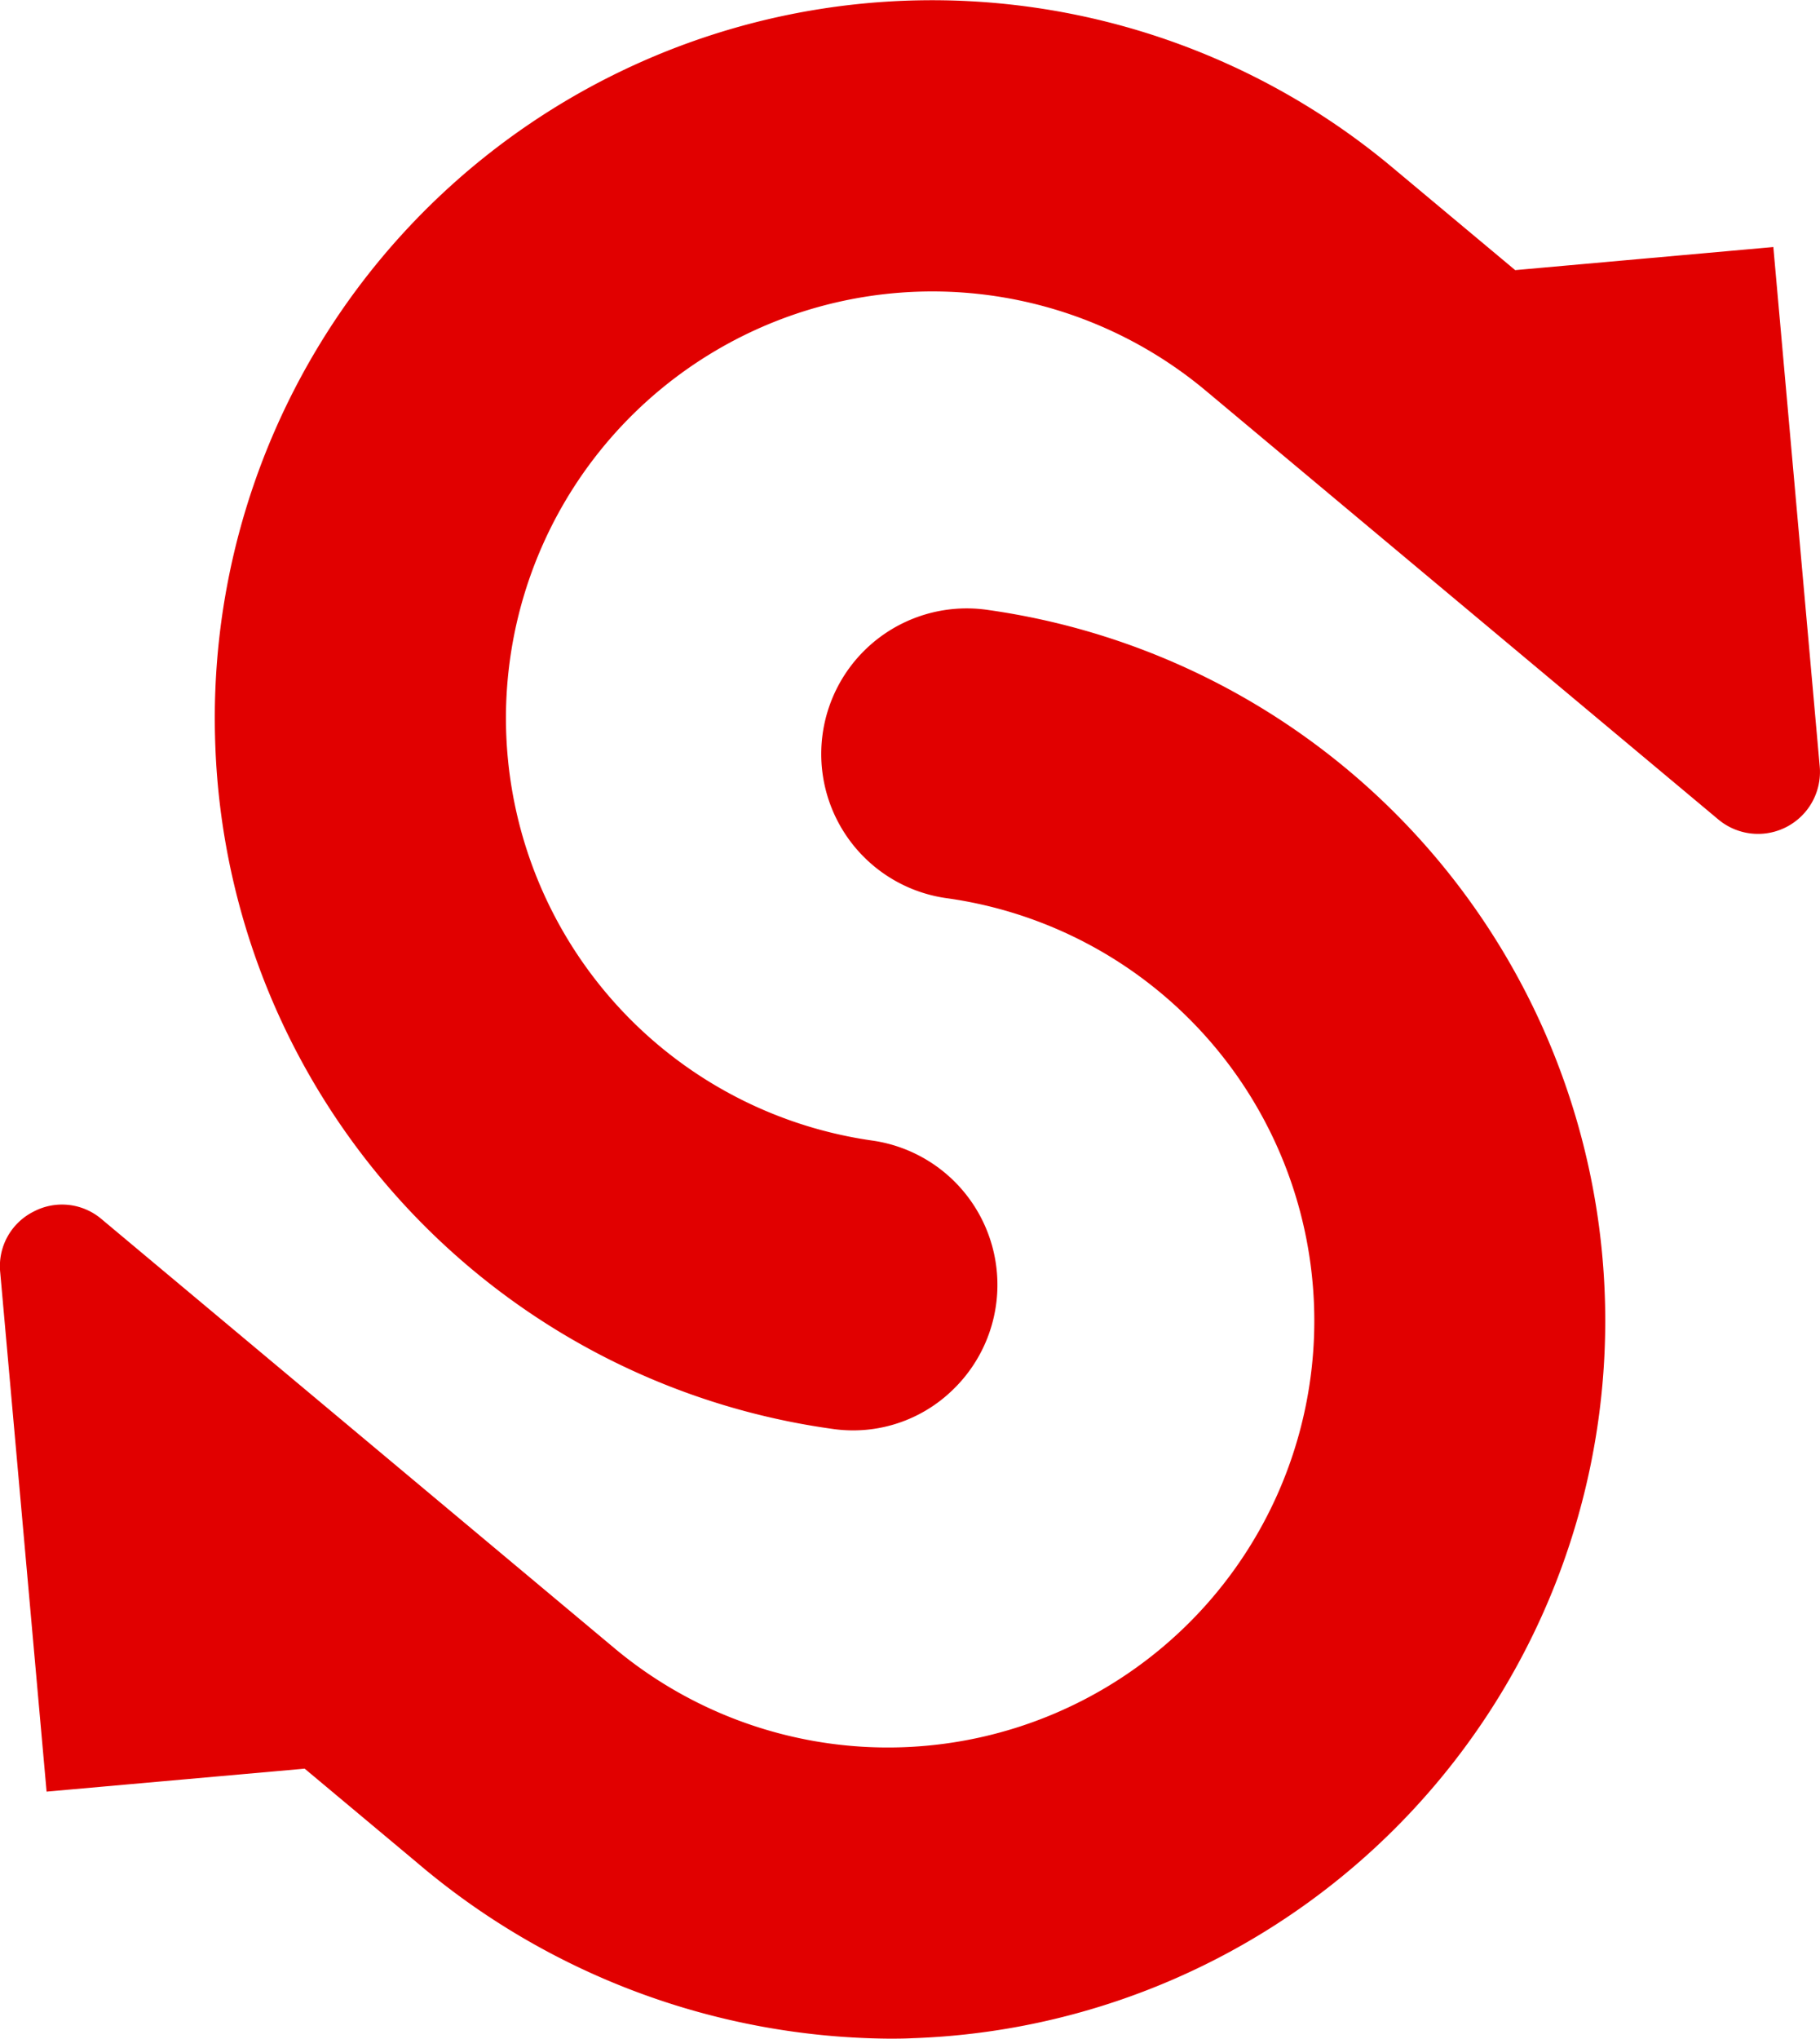
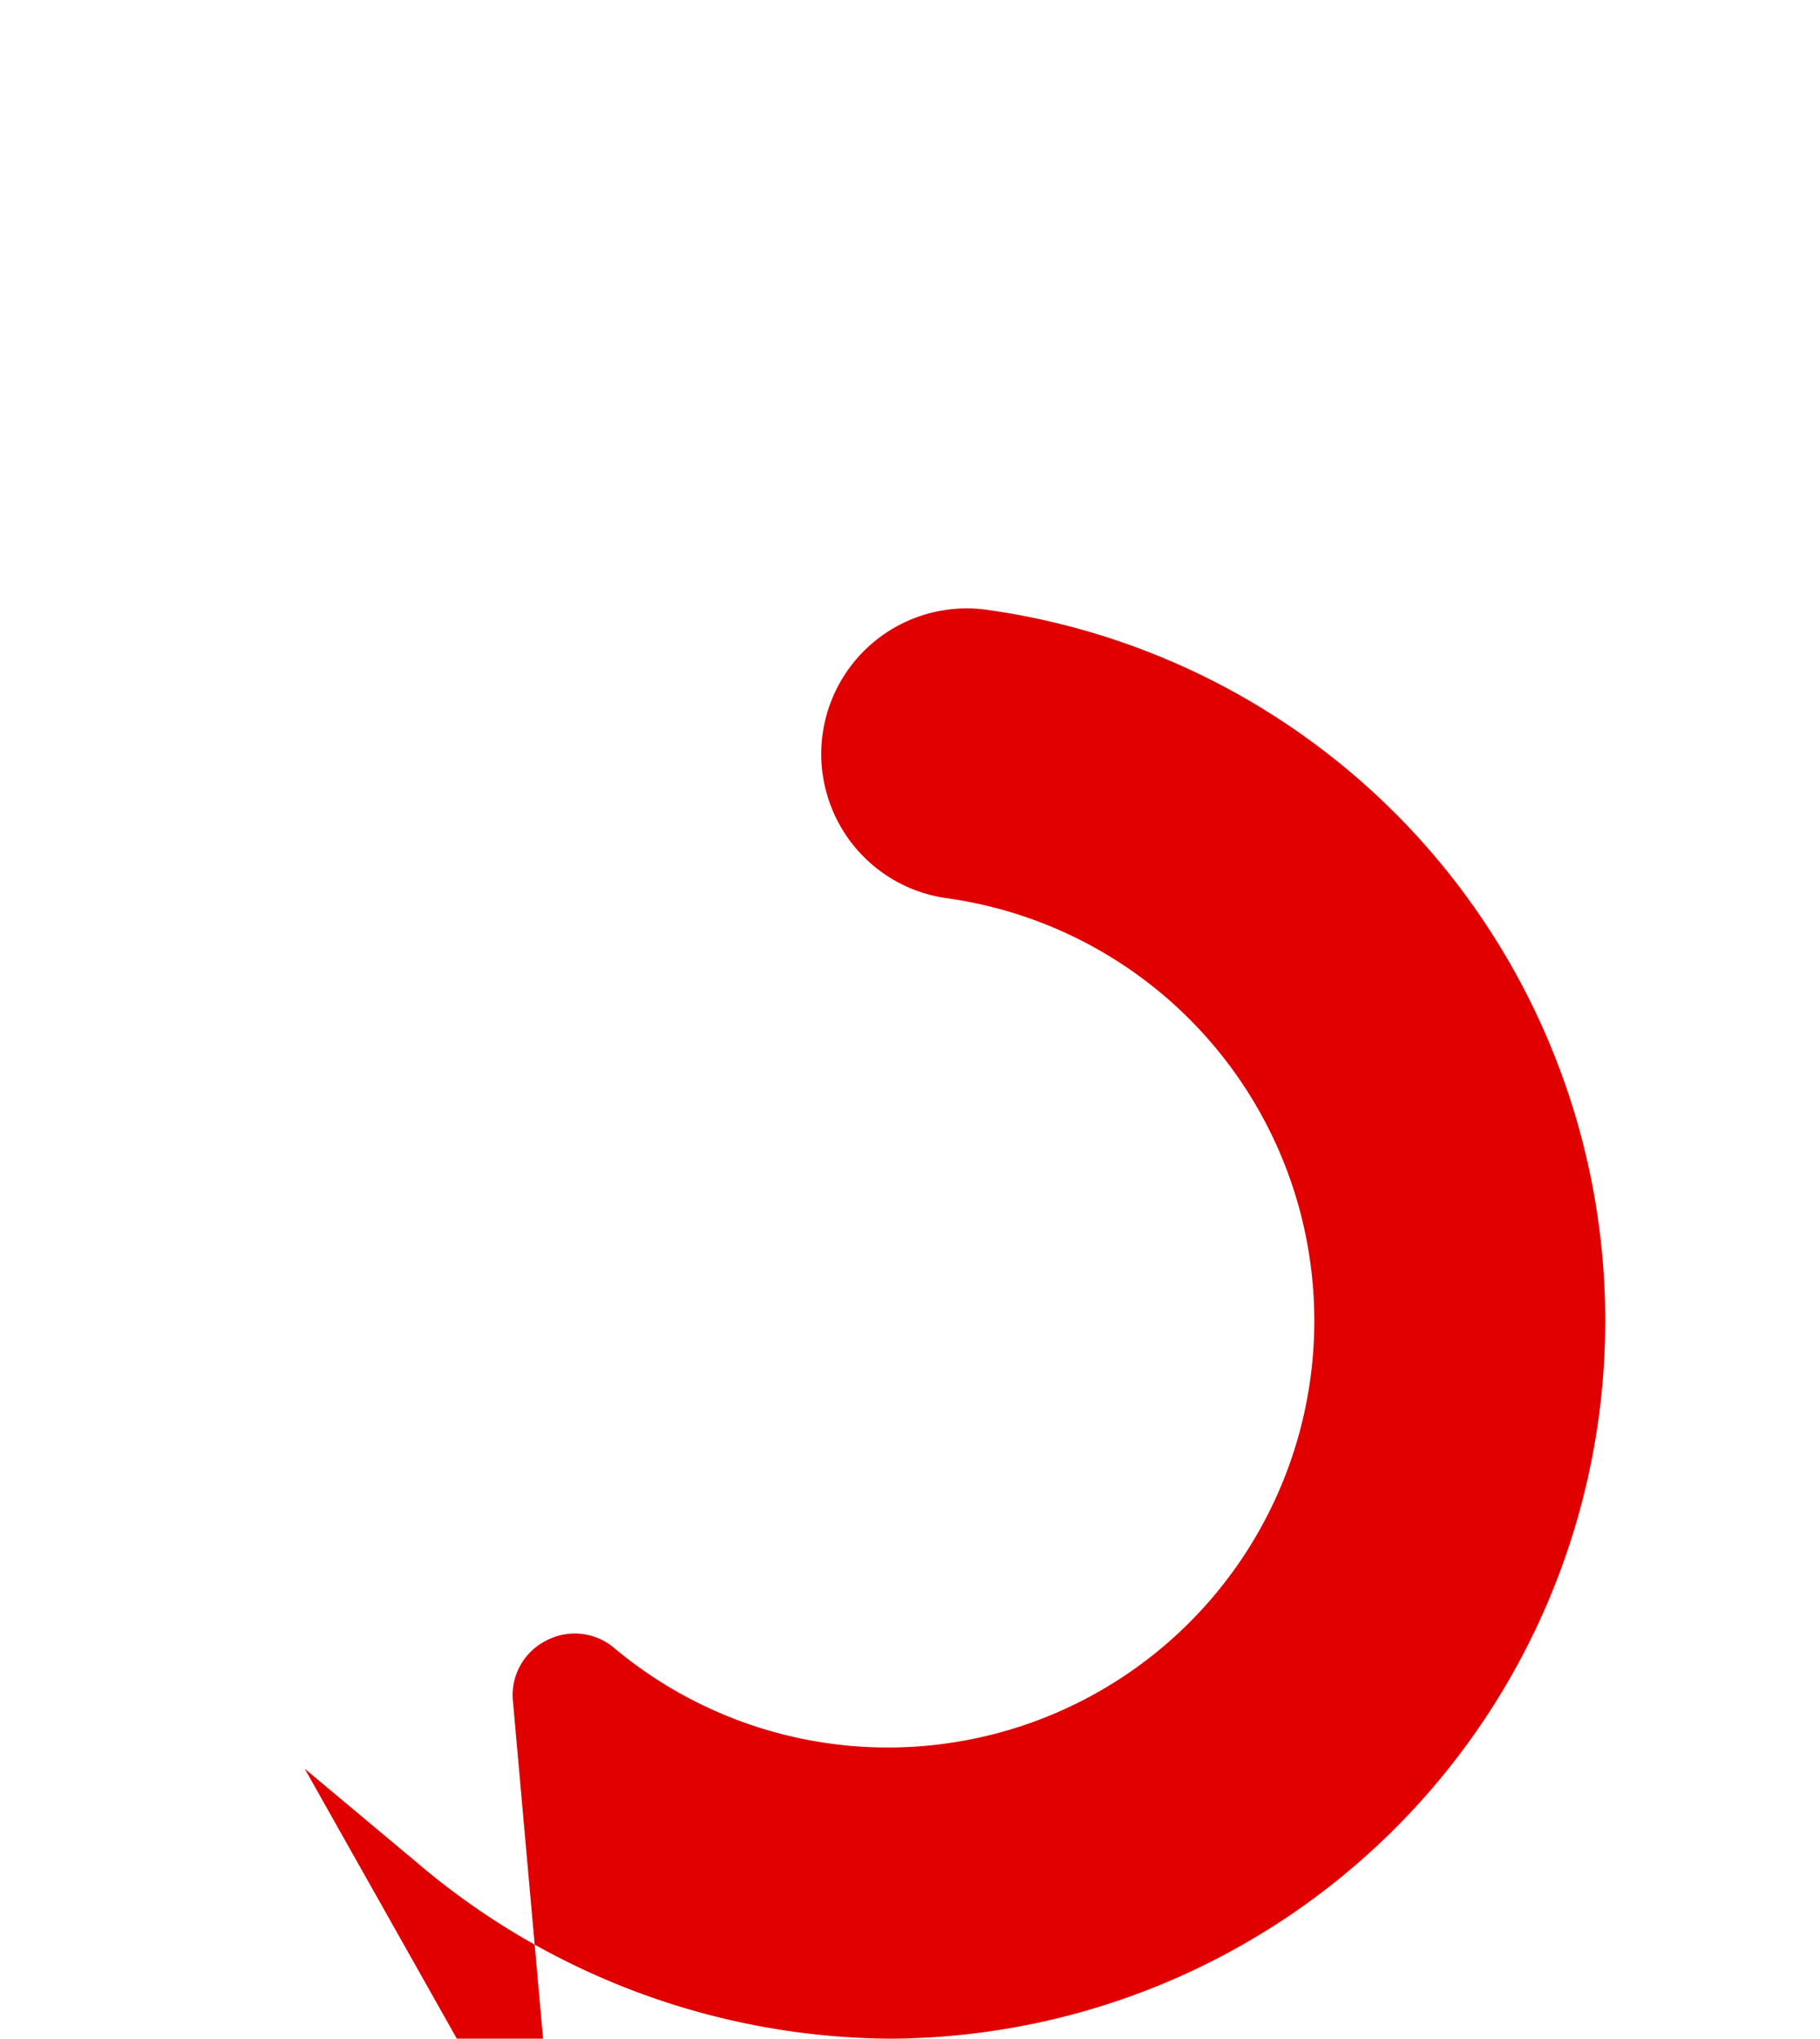
<svg xmlns="http://www.w3.org/2000/svg" id="Group_1790" data-name="Group 1790" width="53.16" height="59.508" viewBox="0 0 53.16 59.508">
-   <path id="Path_823" data-name="Path 823" d="M60.962,22.371,59.607,7.211l-7.54.674-3.591-3A20.952,20.952,0,0,0,14.091,21.5,20.907,20.907,0,0,0,32.153,41.713a4.224,4.224,0,0,0,.579.04,4.174,4.174,0,0,0,2.886-1.163,4.254,4.254,0,0,0-2.35-7.3A12.455,12.455,0,1,1,43.024,11.4L58,23.92a1.809,1.809,0,0,0,2.962-1.549" transform="translate(-7.81 0)" fill="#e10000" />
-   <path id="Path_824" data-name="Path 824" d="M28.863,39.917a4.25,4.25,0,1,0-1.16,8.42,12.455,12.455,0,1,1-9.757,21.884L2.97,57.7a1.781,1.781,0,0,0-2-.215,1.779,1.779,0,0,0-.963,1.764l1.355,15.16L8.9,73.739l3.276,2.738A21.521,21.521,0,0,0,25.943,81.62c.237,0,.474,0,.71-.013a20.954,20.954,0,0,0,2.21-41.69" transform="translate(-0.001 -22.112)" fill="#e10000" />
+   <path id="Path_824" data-name="Path 824" d="M28.863,39.917a4.25,4.25,0,1,0-1.16,8.42,12.455,12.455,0,1,1-9.757,21.884a1.781,1.781,0,0,0-2-.215,1.779,1.779,0,0,0-.963,1.764l1.355,15.16L8.9,73.739l3.276,2.738A21.521,21.521,0,0,0,25.943,81.62c.237,0,.474,0,.71-.013a20.954,20.954,0,0,0,2.21-41.69" transform="translate(-0.001 -22.112)" fill="#e10000" />
</svg>